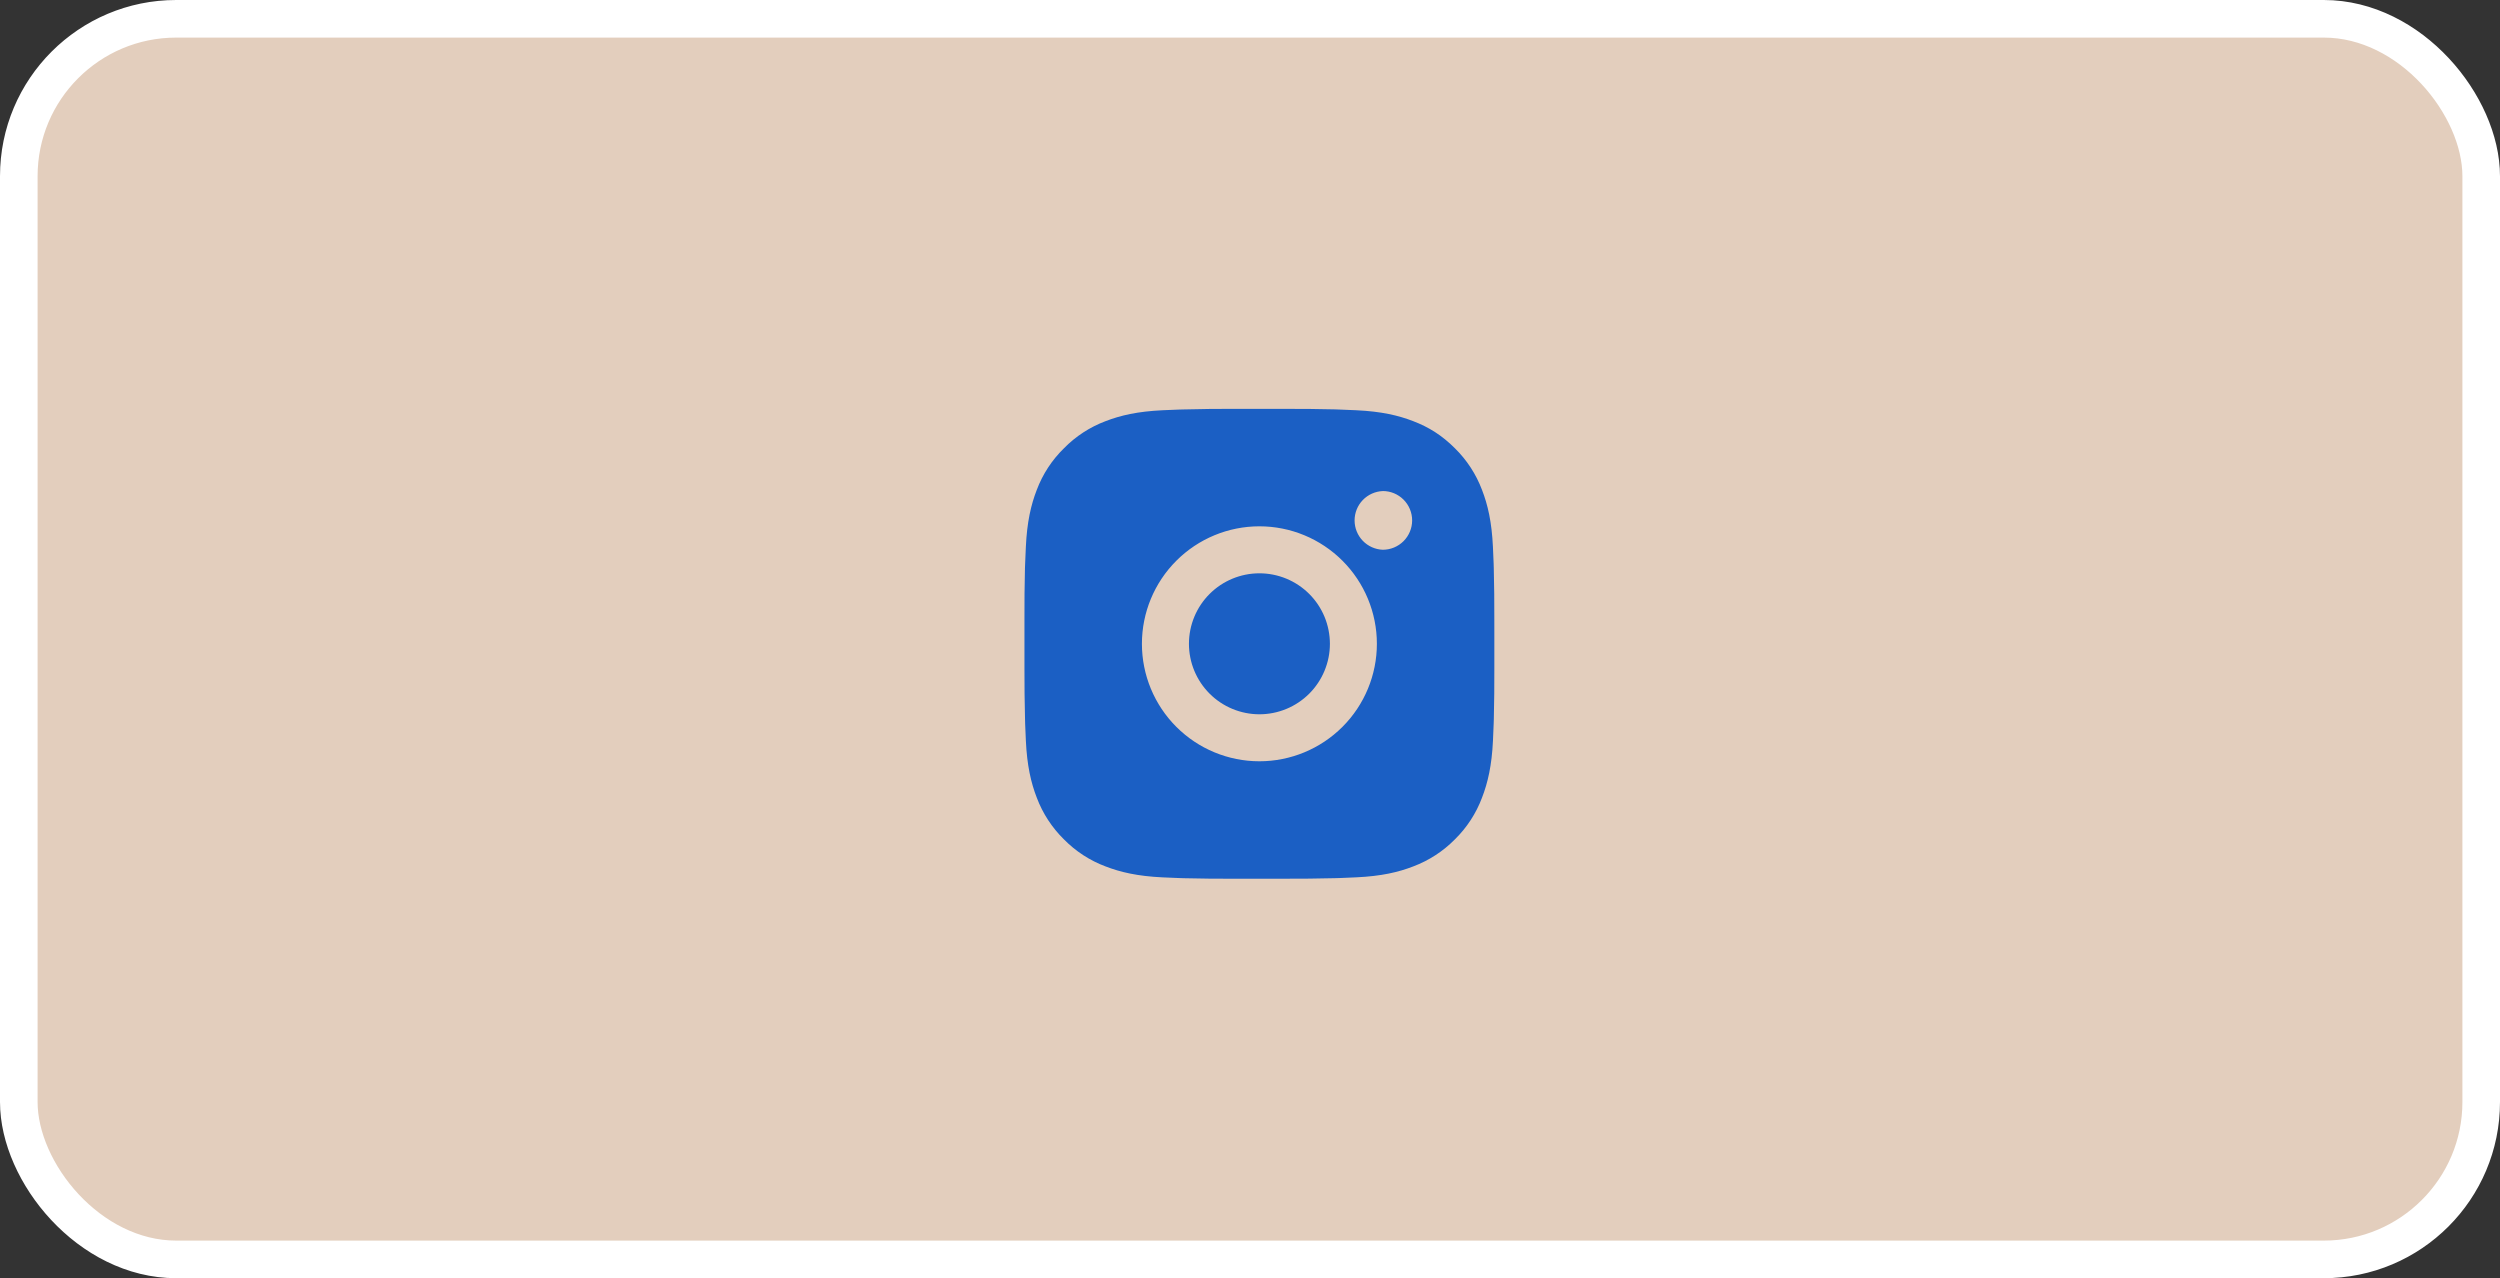
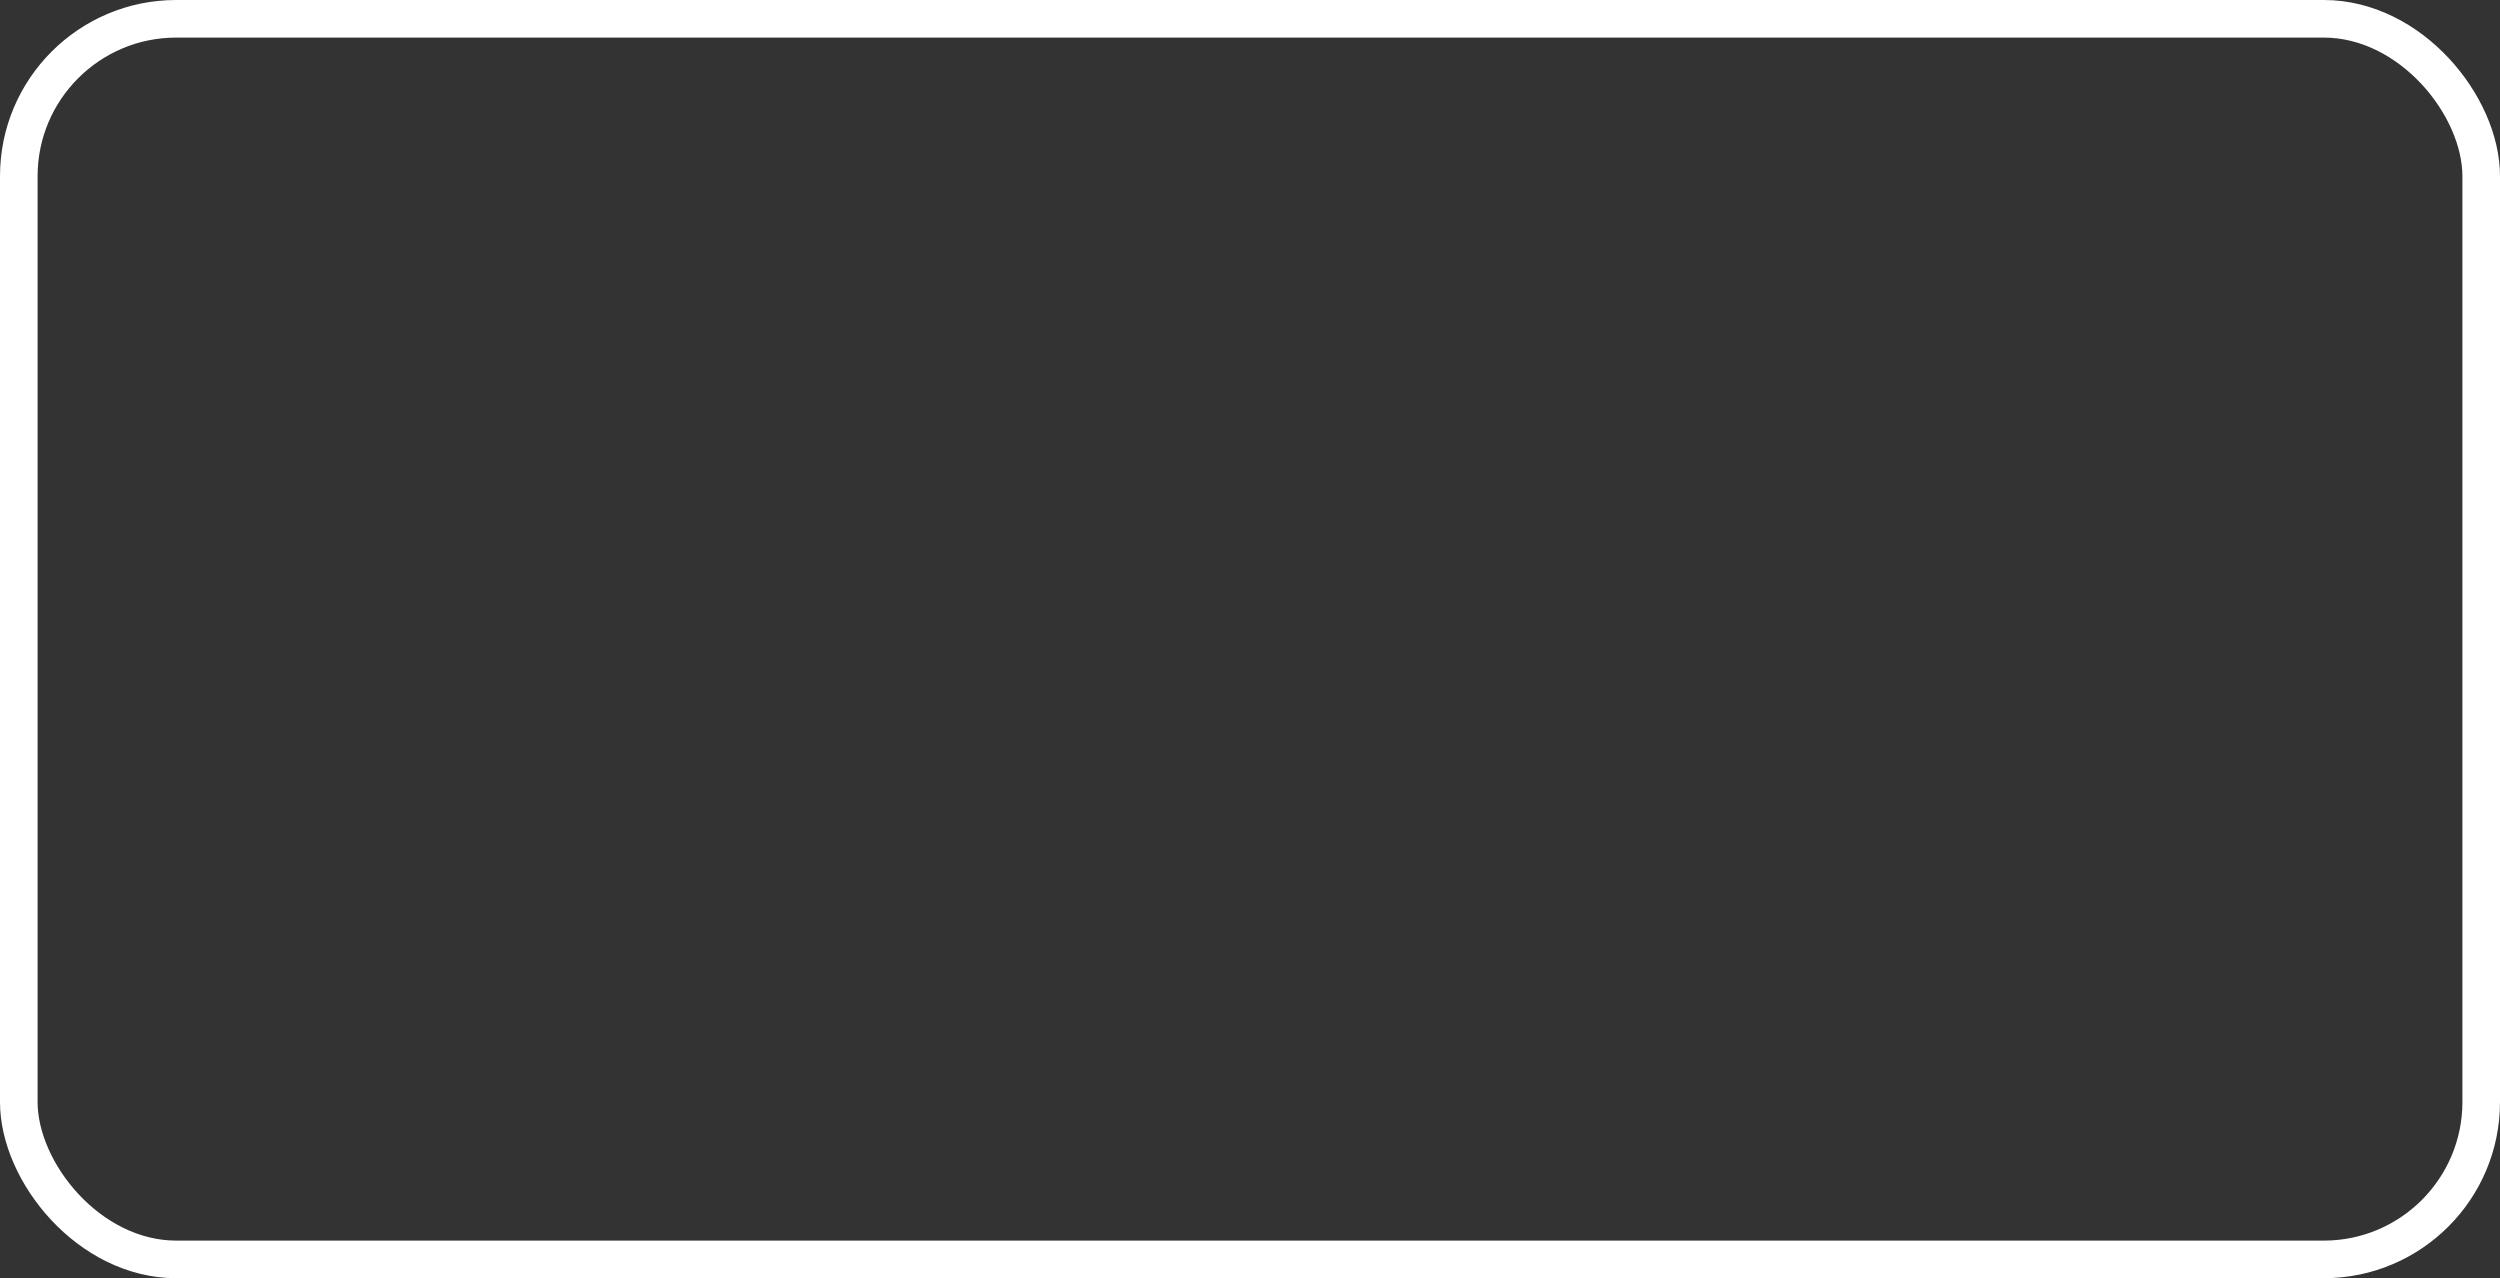
<svg xmlns="http://www.w3.org/2000/svg" width="133" height="68" viewBox="0 0 133 68" fill="none">
  <rect x="0" y="0" width="133" height="68" fill="#333333" stroke="none" />
-   <rect x="1" y="1" width="131" height="66" rx="8.375" fill="#E3CEBD" />
  <rect x="1" y="1" width="131" height="66" rx="8.375" stroke="white" stroke-width="2" />
-   <path d="M68.285 21.752C69.197 21.748 70.109 21.757 71.021 21.779L71.264 21.788C71.544 21.798 71.82 21.81 72.154 21.825C73.484 21.888 74.391 22.098 75.187 22.407C76.012 22.724 76.707 23.154 77.402 23.849C78.037 24.474 78.529 25.229 78.843 26.063C79.152 26.859 79.362 27.768 79.424 29.098C79.439 29.43 79.452 29.707 79.462 29.988L79.469 30.23C79.492 31.142 79.501 32.053 79.498 32.965L79.499 33.897V35.535C79.502 36.447 79.493 37.359 79.471 38.271L79.463 38.514C79.453 38.794 79.441 39.07 79.426 39.403C79.363 40.733 79.151 41.641 78.843 42.437C78.53 43.272 78.038 44.028 77.402 44.652C76.777 45.287 76.021 45.779 75.187 46.093C74.391 46.402 73.484 46.612 72.154 46.674C71.82 46.689 71.544 46.702 71.264 46.712L71.021 46.719C70.109 46.742 69.197 46.751 68.285 46.748L67.353 46.749H65.716C64.804 46.752 63.892 46.743 62.98 46.721L62.738 46.713C62.441 46.702 62.144 46.69 61.848 46.676C60.518 46.613 59.611 46.401 58.813 46.093C57.979 45.78 57.223 45.288 56.599 44.652C55.963 44.027 55.471 43.272 55.157 42.437C54.848 41.641 54.638 40.733 54.576 39.403C54.562 39.107 54.549 38.81 54.538 38.514L54.532 38.271C54.509 37.359 54.498 36.447 54.501 35.535V32.965C54.497 32.053 54.506 31.142 54.528 30.23L54.537 29.988C54.547 29.707 54.559 29.43 54.575 29.098C54.637 27.766 54.847 26.86 55.156 26.063C55.47 25.228 55.963 24.473 56.601 23.85C57.224 23.214 57.979 22.721 58.813 22.407C59.611 22.098 60.517 21.888 61.848 21.825L62.738 21.788L62.98 21.782C63.892 21.759 64.803 21.748 65.715 21.75L68.285 21.752ZM67 28C65.343 28 63.753 28.659 62.581 29.831C61.409 31.003 60.75 32.592 60.75 34.25C60.75 35.907 61.409 37.497 62.581 38.669C63.753 39.841 65.343 40.5 67 40.5C68.658 40.5 70.247 39.841 71.419 38.669C72.591 37.497 73.25 35.907 73.25 34.25C73.25 32.592 72.591 31.003 71.419 29.831C70.247 28.659 68.658 28 67 28ZM67 30.5C67.493 30.5 67.98 30.597 68.435 30.785C68.89 30.974 69.303 31.25 69.652 31.598C70 31.946 70.276 32.359 70.465 32.814C70.653 33.269 70.75 33.757 70.751 34.249C70.751 34.742 70.654 35.229 70.465 35.684C70.277 36.139 70.001 36.553 69.653 36.901C69.305 37.249 68.891 37.526 68.436 37.714C67.981 37.903 67.494 38 67.001 38C66.007 38 65.053 37.605 64.35 36.901C63.647 36.198 63.252 35.244 63.252 34.25C63.252 33.255 63.647 32.301 64.35 31.598C65.053 30.895 66.007 30.5 67.001 30.5M73.564 26.125C73.16 26.141 72.779 26.313 72.499 26.604C72.22 26.895 72.064 27.283 72.064 27.686C72.064 28.09 72.22 28.478 72.499 28.769C72.779 29.06 73.16 29.231 73.564 29.247C73.978 29.247 74.375 29.083 74.668 28.79C74.961 28.497 75.126 28.099 75.126 27.685C75.126 27.271 74.961 26.873 74.668 26.58C74.375 26.287 73.978 26.123 73.564 26.123" fill="#1B5FC4" />
</svg>